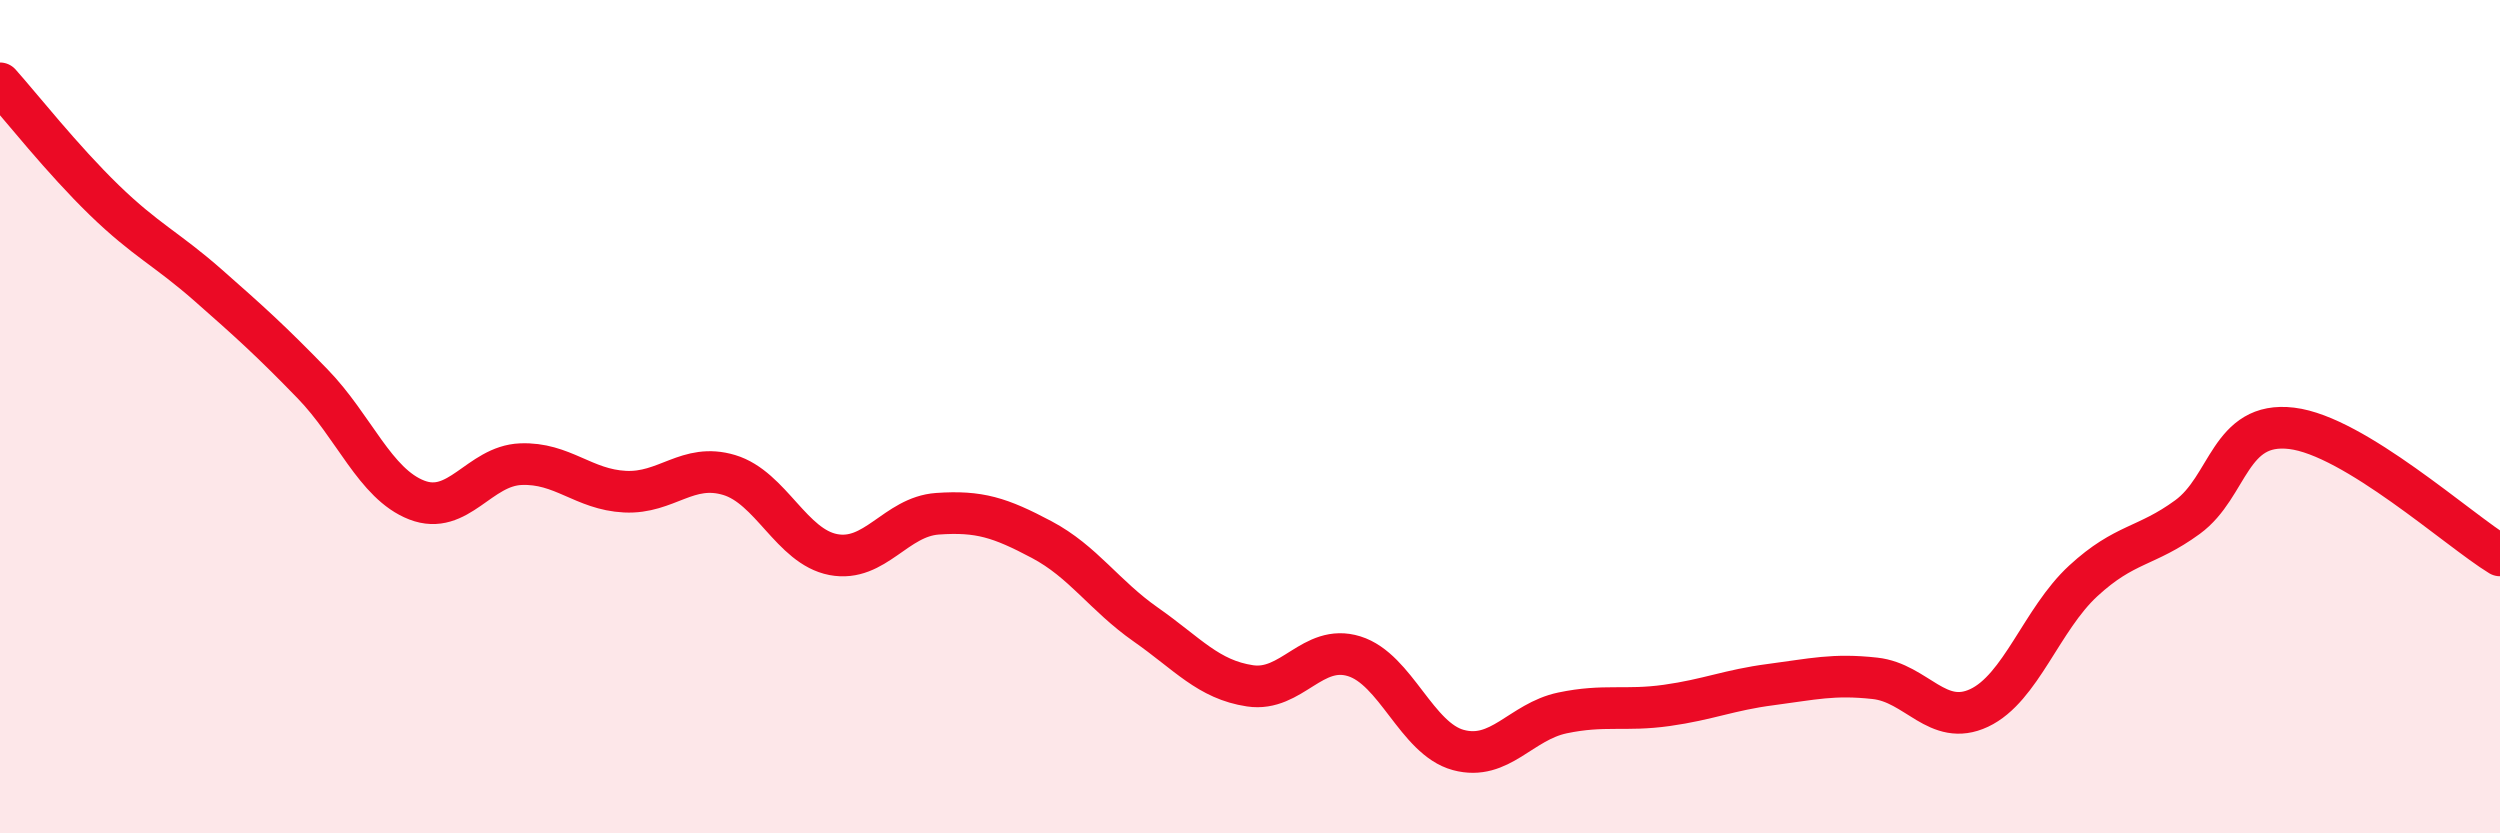
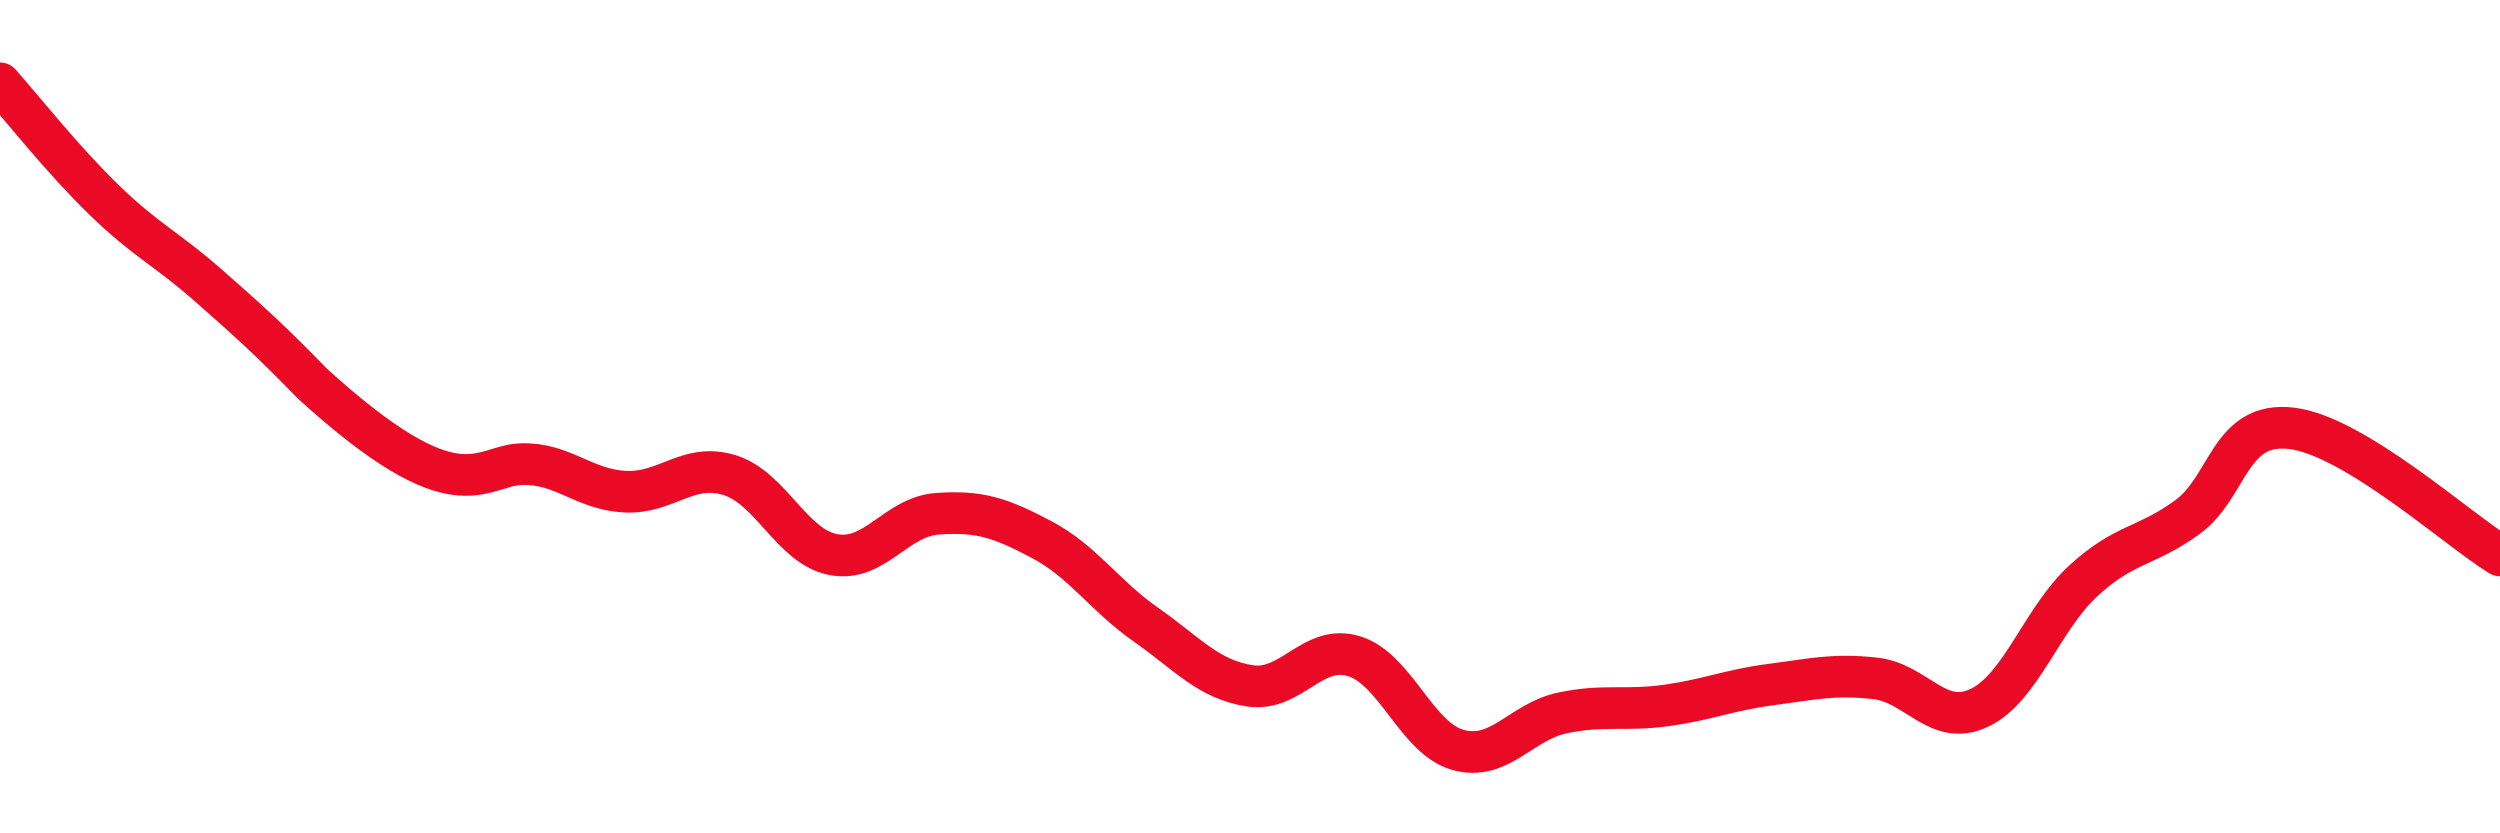
<svg xmlns="http://www.w3.org/2000/svg" width="60" height="20" viewBox="0 0 60 20">
-   <path d="M 0,2 C 0.5,2.56 1.5,3.83 2.5,4.8 C 3.5,5.77 4,5.97 5,6.85 C 6,7.73 6.5,8.18 7.5,9.21 C 8.5,10.24 9,11.61 10,12 C 11,12.39 11.5,11.18 12.5,11.14 C 13.5,11.1 14,11.75 15,11.8 C 16,11.85 16.5,11.1 17.5,11.4 C 18.5,11.7 19,13.12 20,13.31 C 21,13.5 21.5,12.4 22.5,12.33 C 23.5,12.26 24,12.42 25,12.95 C 26,13.48 26.5,14.29 27.5,14.99 C 28.5,15.69 29,16.31 30,16.46 C 31,16.61 31.5,15.44 32.5,15.75 C 33.5,16.06 34,17.73 35,18 C 36,18.27 36.5,17.32 37.5,17.11 C 38.5,16.9 39,17.07 40,16.93 C 41,16.79 41.5,16.56 42.5,16.43 C 43.5,16.3 44,16.17 45,16.28 C 46,16.39 46.5,17.46 47.5,16.99 C 48.5,16.52 49,14.86 50,13.94 C 51,13.02 51.5,13.14 52.5,12.41 C 53.5,11.68 53.5,10.1 55,10.28 C 56.5,10.46 59,12.72 60,13.33L60 20L0 20Z" fill="#EB0A25" opacity="0.1" stroke-linecap="round" stroke-linejoin="round" />
-   <path d="M 0,2 C 0.5,2.56 1.5,3.83 2.5,4.8 C 3.5,5.77 4,5.97 5,6.85 C 6,7.73 6.5,8.18 7.5,9.21 C 8.5,10.24 9,11.61 10,12 C 11,12.39 11.5,11.18 12.5,11.14 C 13.5,11.1 14,11.75 15,11.8 C 16,11.85 16.5,11.1 17.5,11.4 C 18.5,11.7 19,13.12 20,13.31 C 21,13.5 21.5,12.4 22.5,12.33 C 23.5,12.26 24,12.42 25,12.95 C 26,13.48 26.5,14.29 27.5,14.99 C 28.5,15.69 29,16.31 30,16.46 C 31,16.61 31.5,15.44 32.5,15.75 C 33.5,16.06 34,17.73 35,18 C 36,18.27 36.5,17.32 37.5,17.11 C 38.5,16.9 39,17.07 40,16.93 C 41,16.79 41.5,16.56 42.5,16.43 C 43.5,16.3 44,16.17 45,16.28 C 46,16.39 46.5,17.46 47.5,16.99 C 48.5,16.52 49,14.86 50,13.94 C 51,13.02 51.5,13.14 52.5,12.41 C 53.5,11.68 53.5,10.1 55,10.28 C 56.5,10.46 59,12.72 60,13.33" stroke="#EB0A25" stroke-width="1" fill="none" stroke-linecap="round" stroke-linejoin="round" />
+   <path d="M 0,2 C 0.5,2.56 1.5,3.83 2.5,4.8 C 3.5,5.77 4,5.97 5,6.85 C 6,7.73 6.5,8.18 7.5,9.21 C 11,12.39 11.5,11.18 12.5,11.14 C 13.5,11.1 14,11.75 15,11.8 C 16,11.85 16.5,11.1 17.5,11.4 C 18.5,11.7 19,13.12 20,13.31 C 21,13.5 21.5,12.4 22.5,12.33 C 23.5,12.26 24,12.42 25,12.95 C 26,13.48 26.5,14.29 27.5,14.99 C 28.5,15.69 29,16.31 30,16.46 C 31,16.61 31.5,15.44 32.5,15.75 C 33.5,16.06 34,17.73 35,18 C 36,18.27 36.5,17.32 37.5,17.11 C 38.5,16.9 39,17.07 40,16.93 C 41,16.79 41.5,16.56 42.5,16.43 C 43.5,16.3 44,16.17 45,16.28 C 46,16.39 46.5,17.46 47.5,16.99 C 48.5,16.52 49,14.86 50,13.94 C 51,13.02 51.5,13.14 52.5,12.41 C 53.5,11.68 53.5,10.1 55,10.28 C 56.5,10.46 59,12.72 60,13.33" stroke="#EB0A25" stroke-width="1" fill="none" stroke-linecap="round" stroke-linejoin="round" />
</svg>